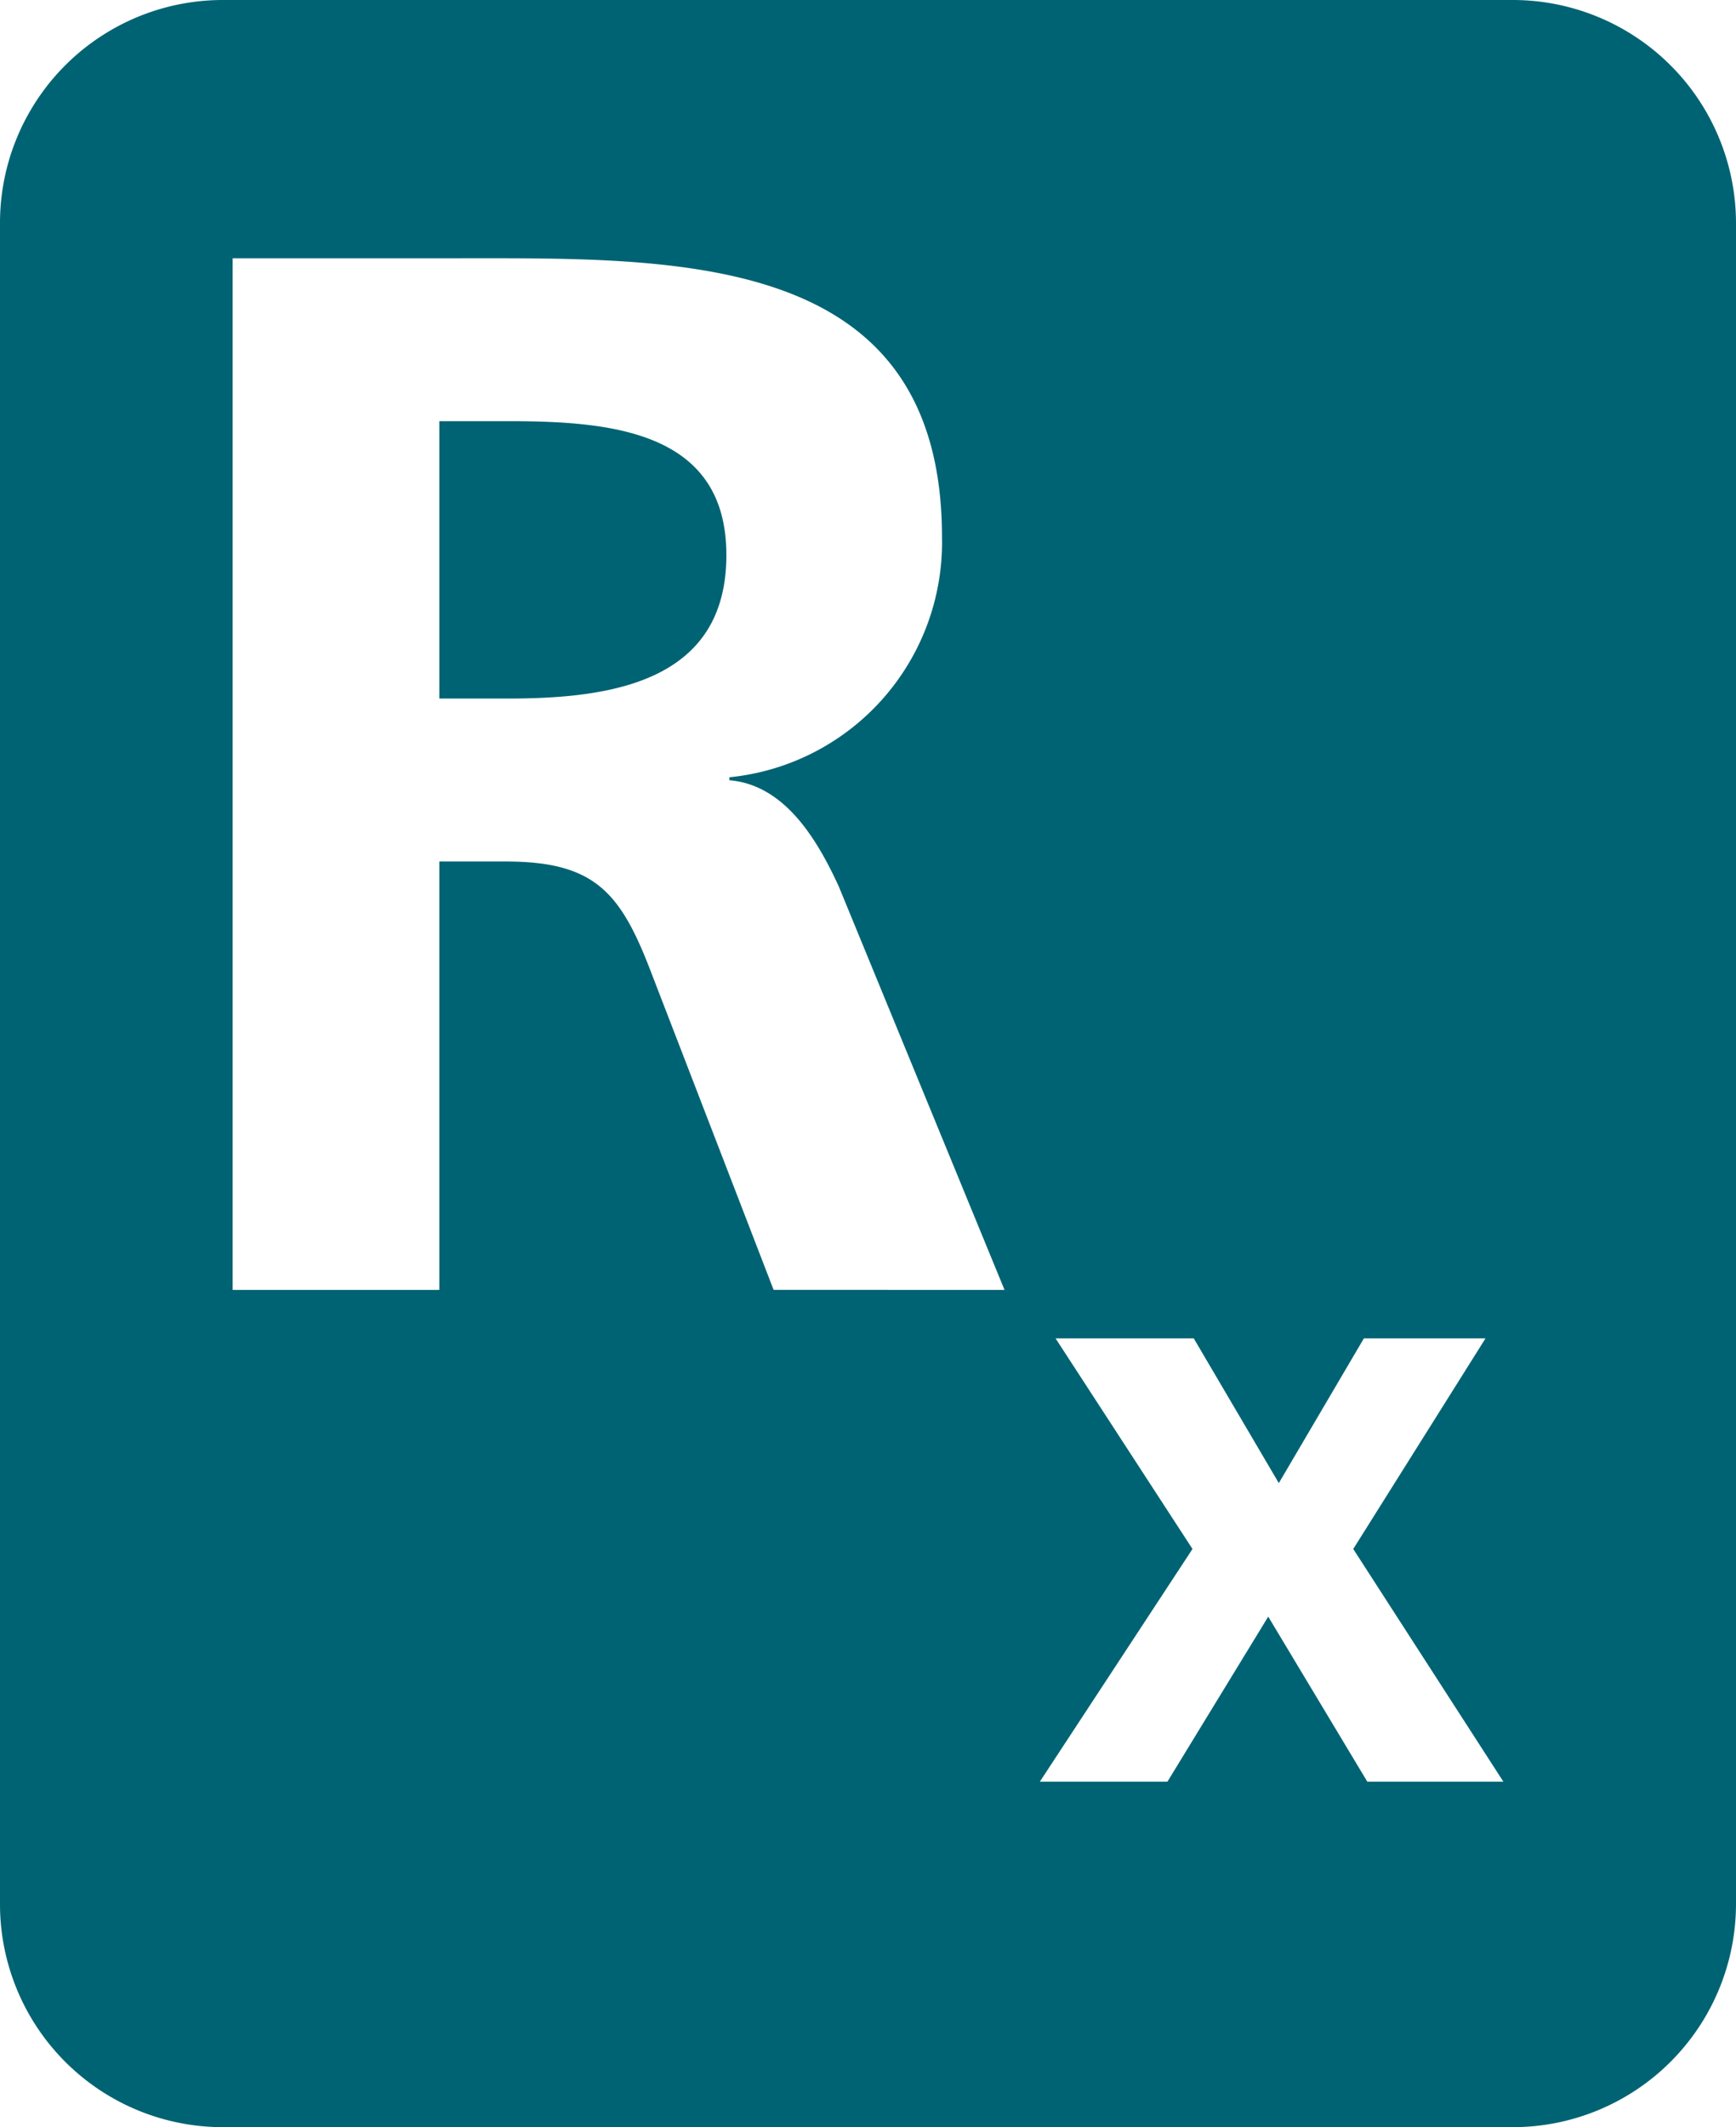
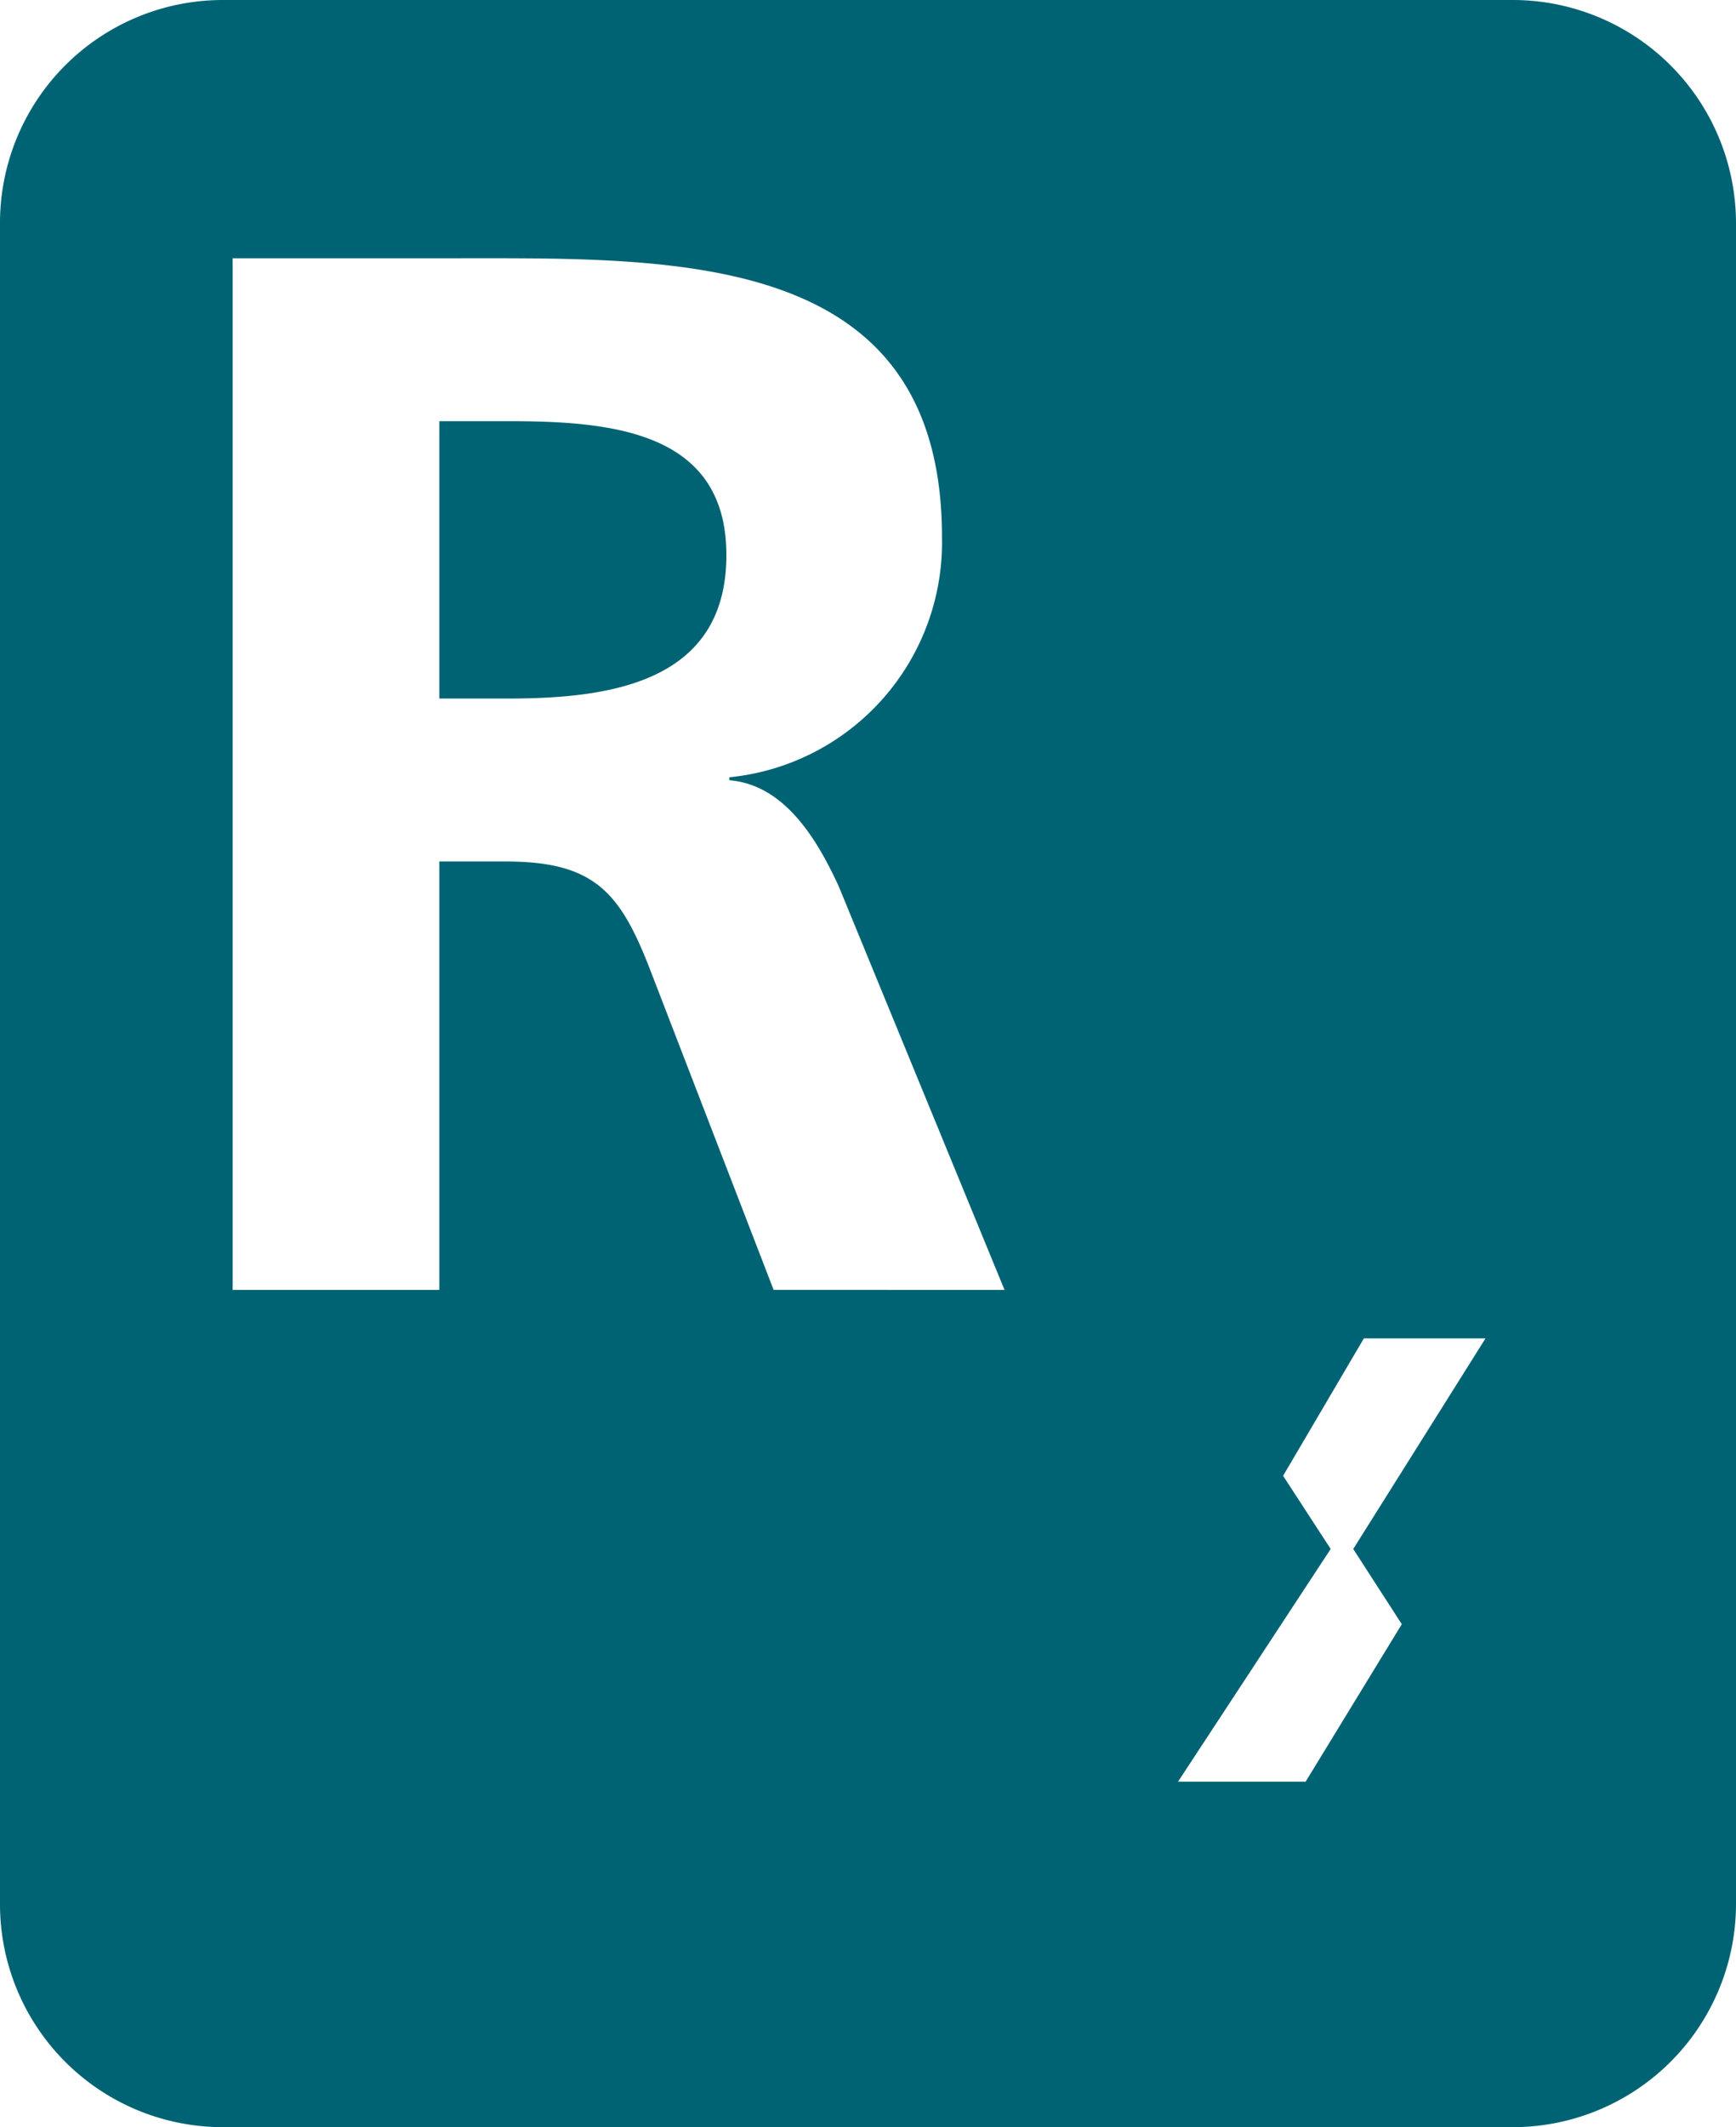
<svg xmlns="http://www.w3.org/2000/svg" width="48" height="58.795" viewBox="0 0 48 58.795">
-   <path id="icon_Rx_grn" d="M49.29,15.345c0,3.528-3.234,3.963-6.044,3.963H41.353V11.641h1.893c2.857,0,6.044.27,6.044,3.7M77.206,6.173v46.46a6.173,6.173,0,0,1-6.162,6.162H35.368a6.162,6.162,0,0,1-6.162-6.162V6.173A6.162,6.162,0,0,1,35.368,0H71.044a6.173,6.173,0,0,1,6.162,6.173ZM56.981,35.653,52.395,24.494c-.576-1.246-1.47-2.8-3.022-2.928v-.082a6.526,6.526,0,0,0,5.879-6.632c0-7.926-7.314-7.714-13.44-7.714H35.638V35.653h5.715V23.812h1.834c2.422,0,3.151.823,3.975,2.94l3.434,8.9ZM70.774,49.246l-4.151-6.432,3.657-5.821H66.917l-2.352,4-2.352-4H58.392l3.786,5.821-4.221,6.432h3.528l2.787-4.562,2.74,4.562Z" transform="translate(-29.206)" fill="#006373" />
+   <path id="icon_Rx_grn" d="M49.29,15.345c0,3.528-3.234,3.963-6.044,3.963H41.353V11.641h1.893c2.857,0,6.044.27,6.044,3.7M77.206,6.173v46.46a6.173,6.173,0,0,1-6.162,6.162H35.368a6.162,6.162,0,0,1-6.162-6.162V6.173A6.162,6.162,0,0,1,35.368,0H71.044a6.173,6.173,0,0,1,6.162,6.173ZM56.981,35.653,52.395,24.494c-.576-1.246-1.47-2.8-3.022-2.928v-.082a6.526,6.526,0,0,0,5.879-6.632c0-7.926-7.314-7.714-13.44-7.714H35.638V35.653h5.715V23.812h1.834c2.422,0,3.151.823,3.975,2.94l3.434,8.9ZM70.774,49.246l-4.151-6.432,3.657-5.821H66.917l-2.352,4-2.352-4l3.786,5.821-4.221,6.432h3.528l2.787-4.562,2.74,4.562Z" transform="translate(-29.206)" fill="#006373" />
</svg>